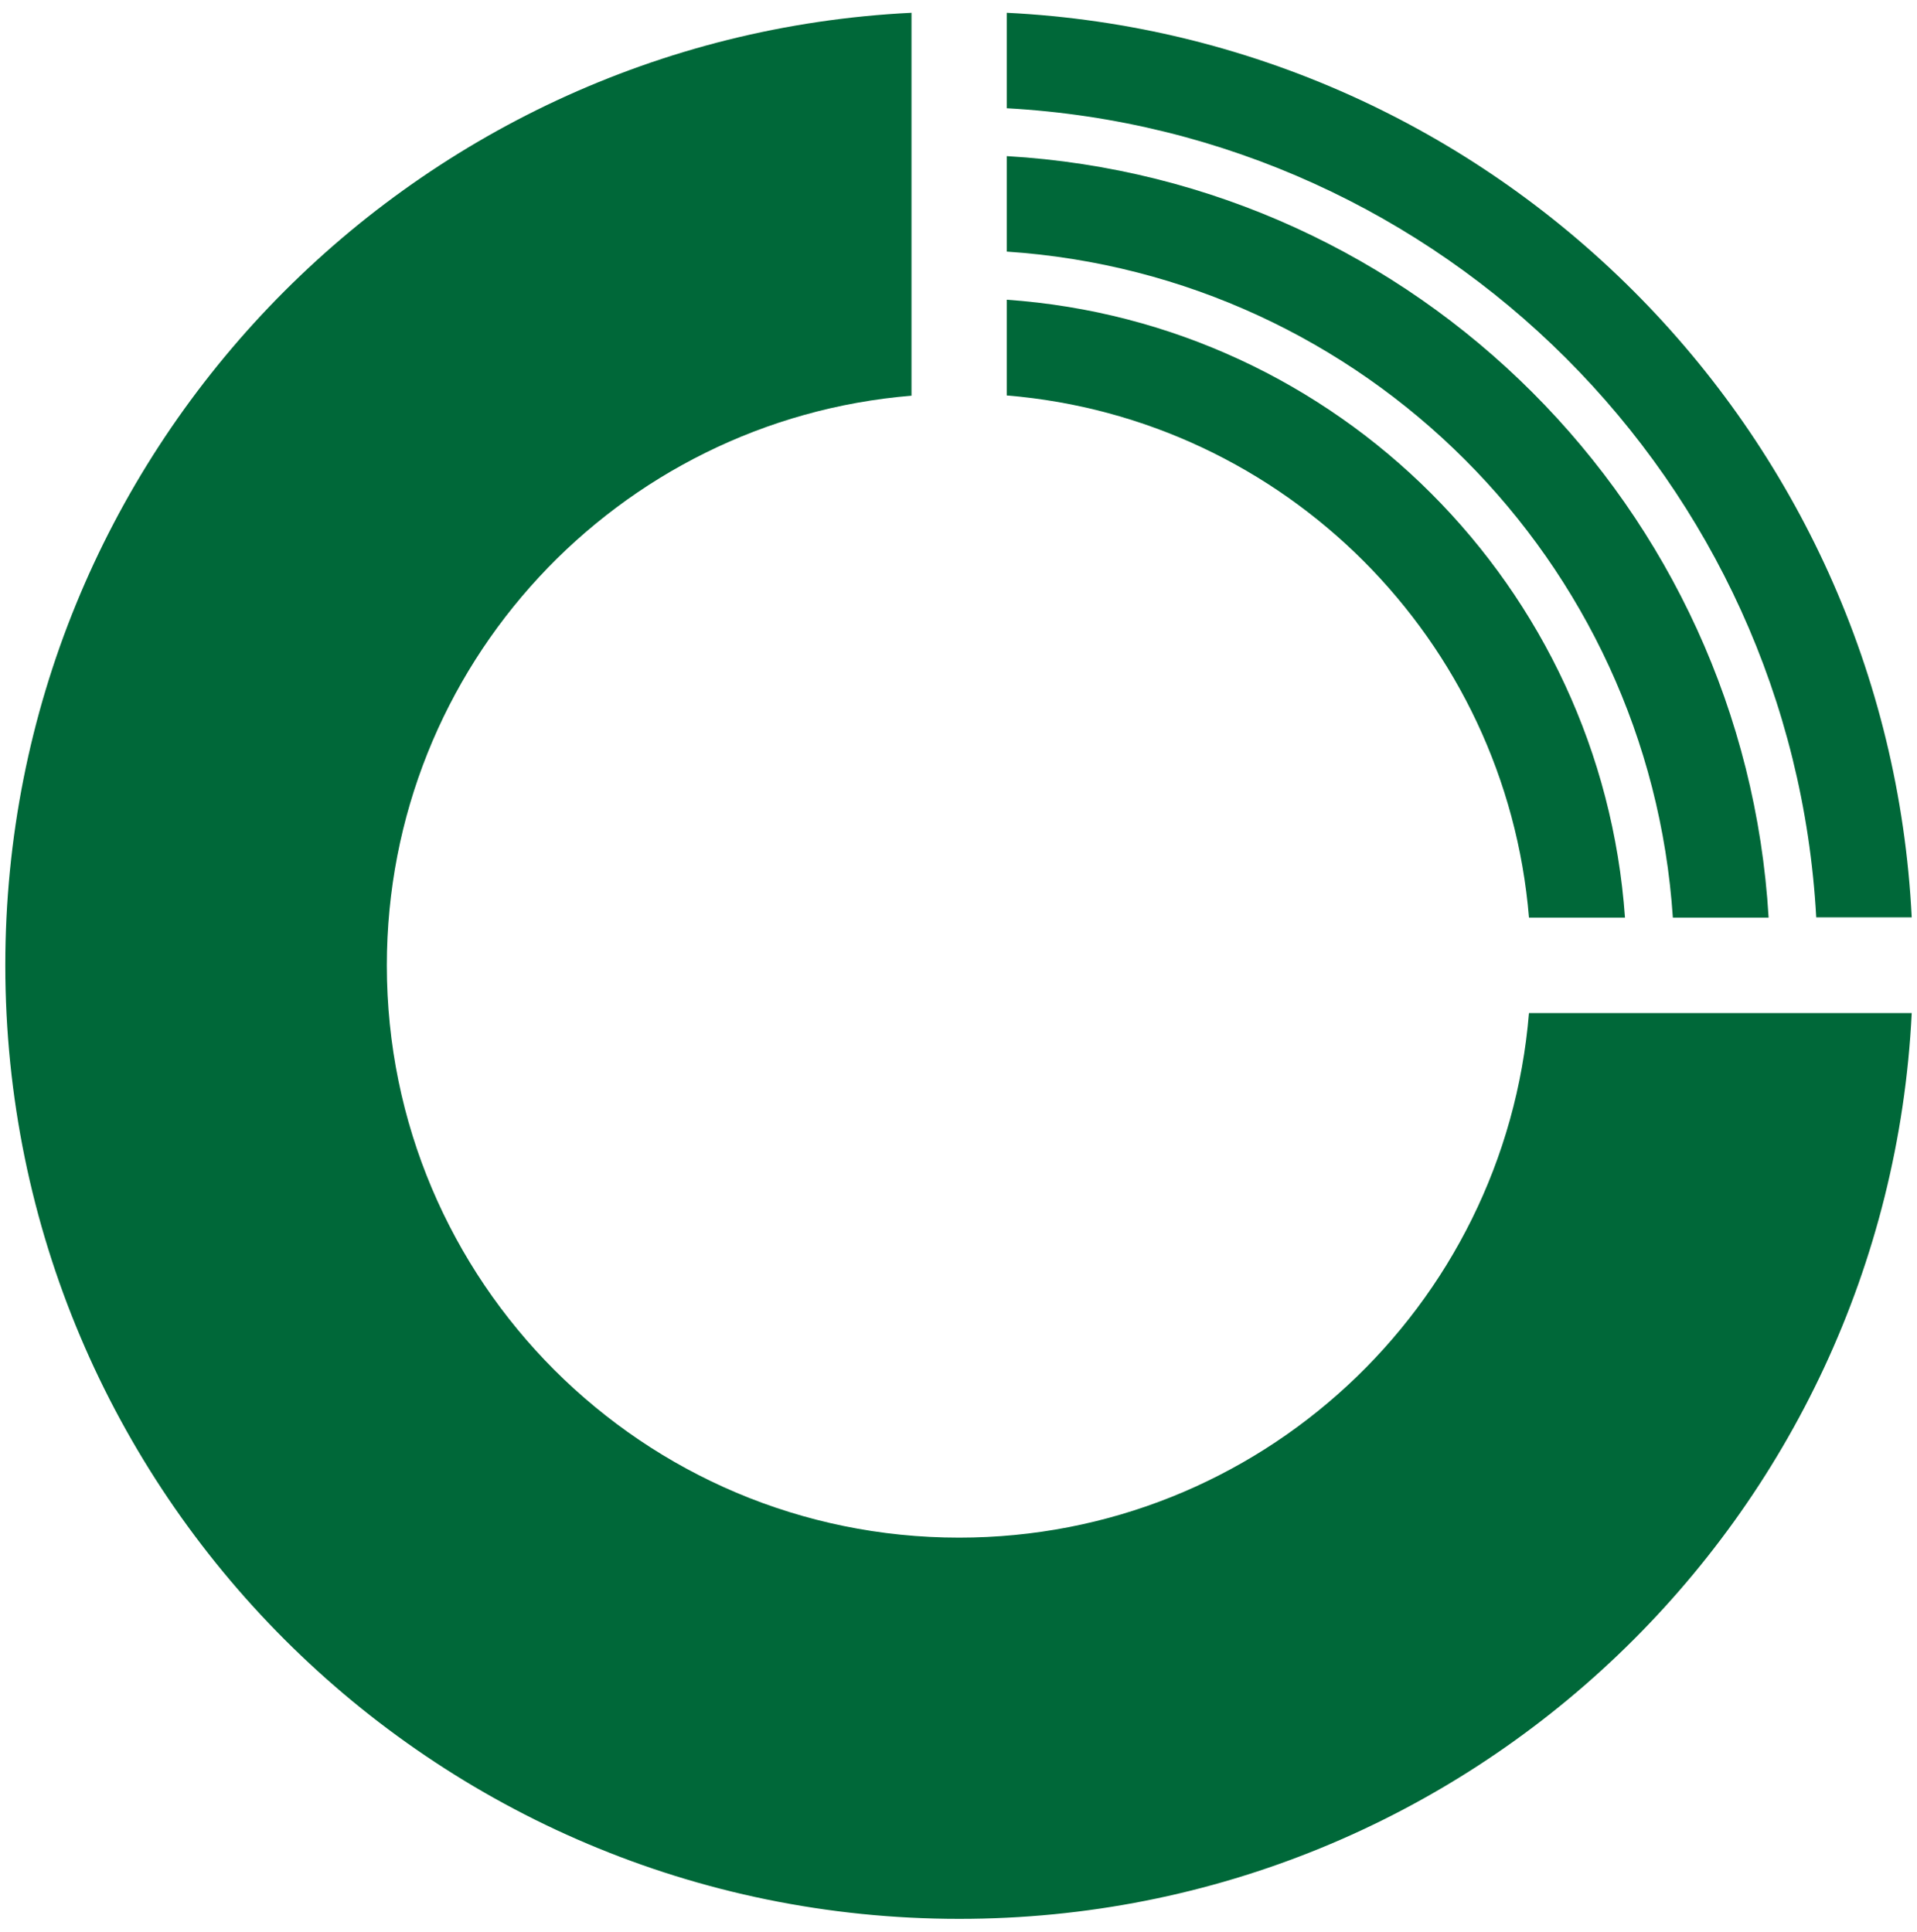
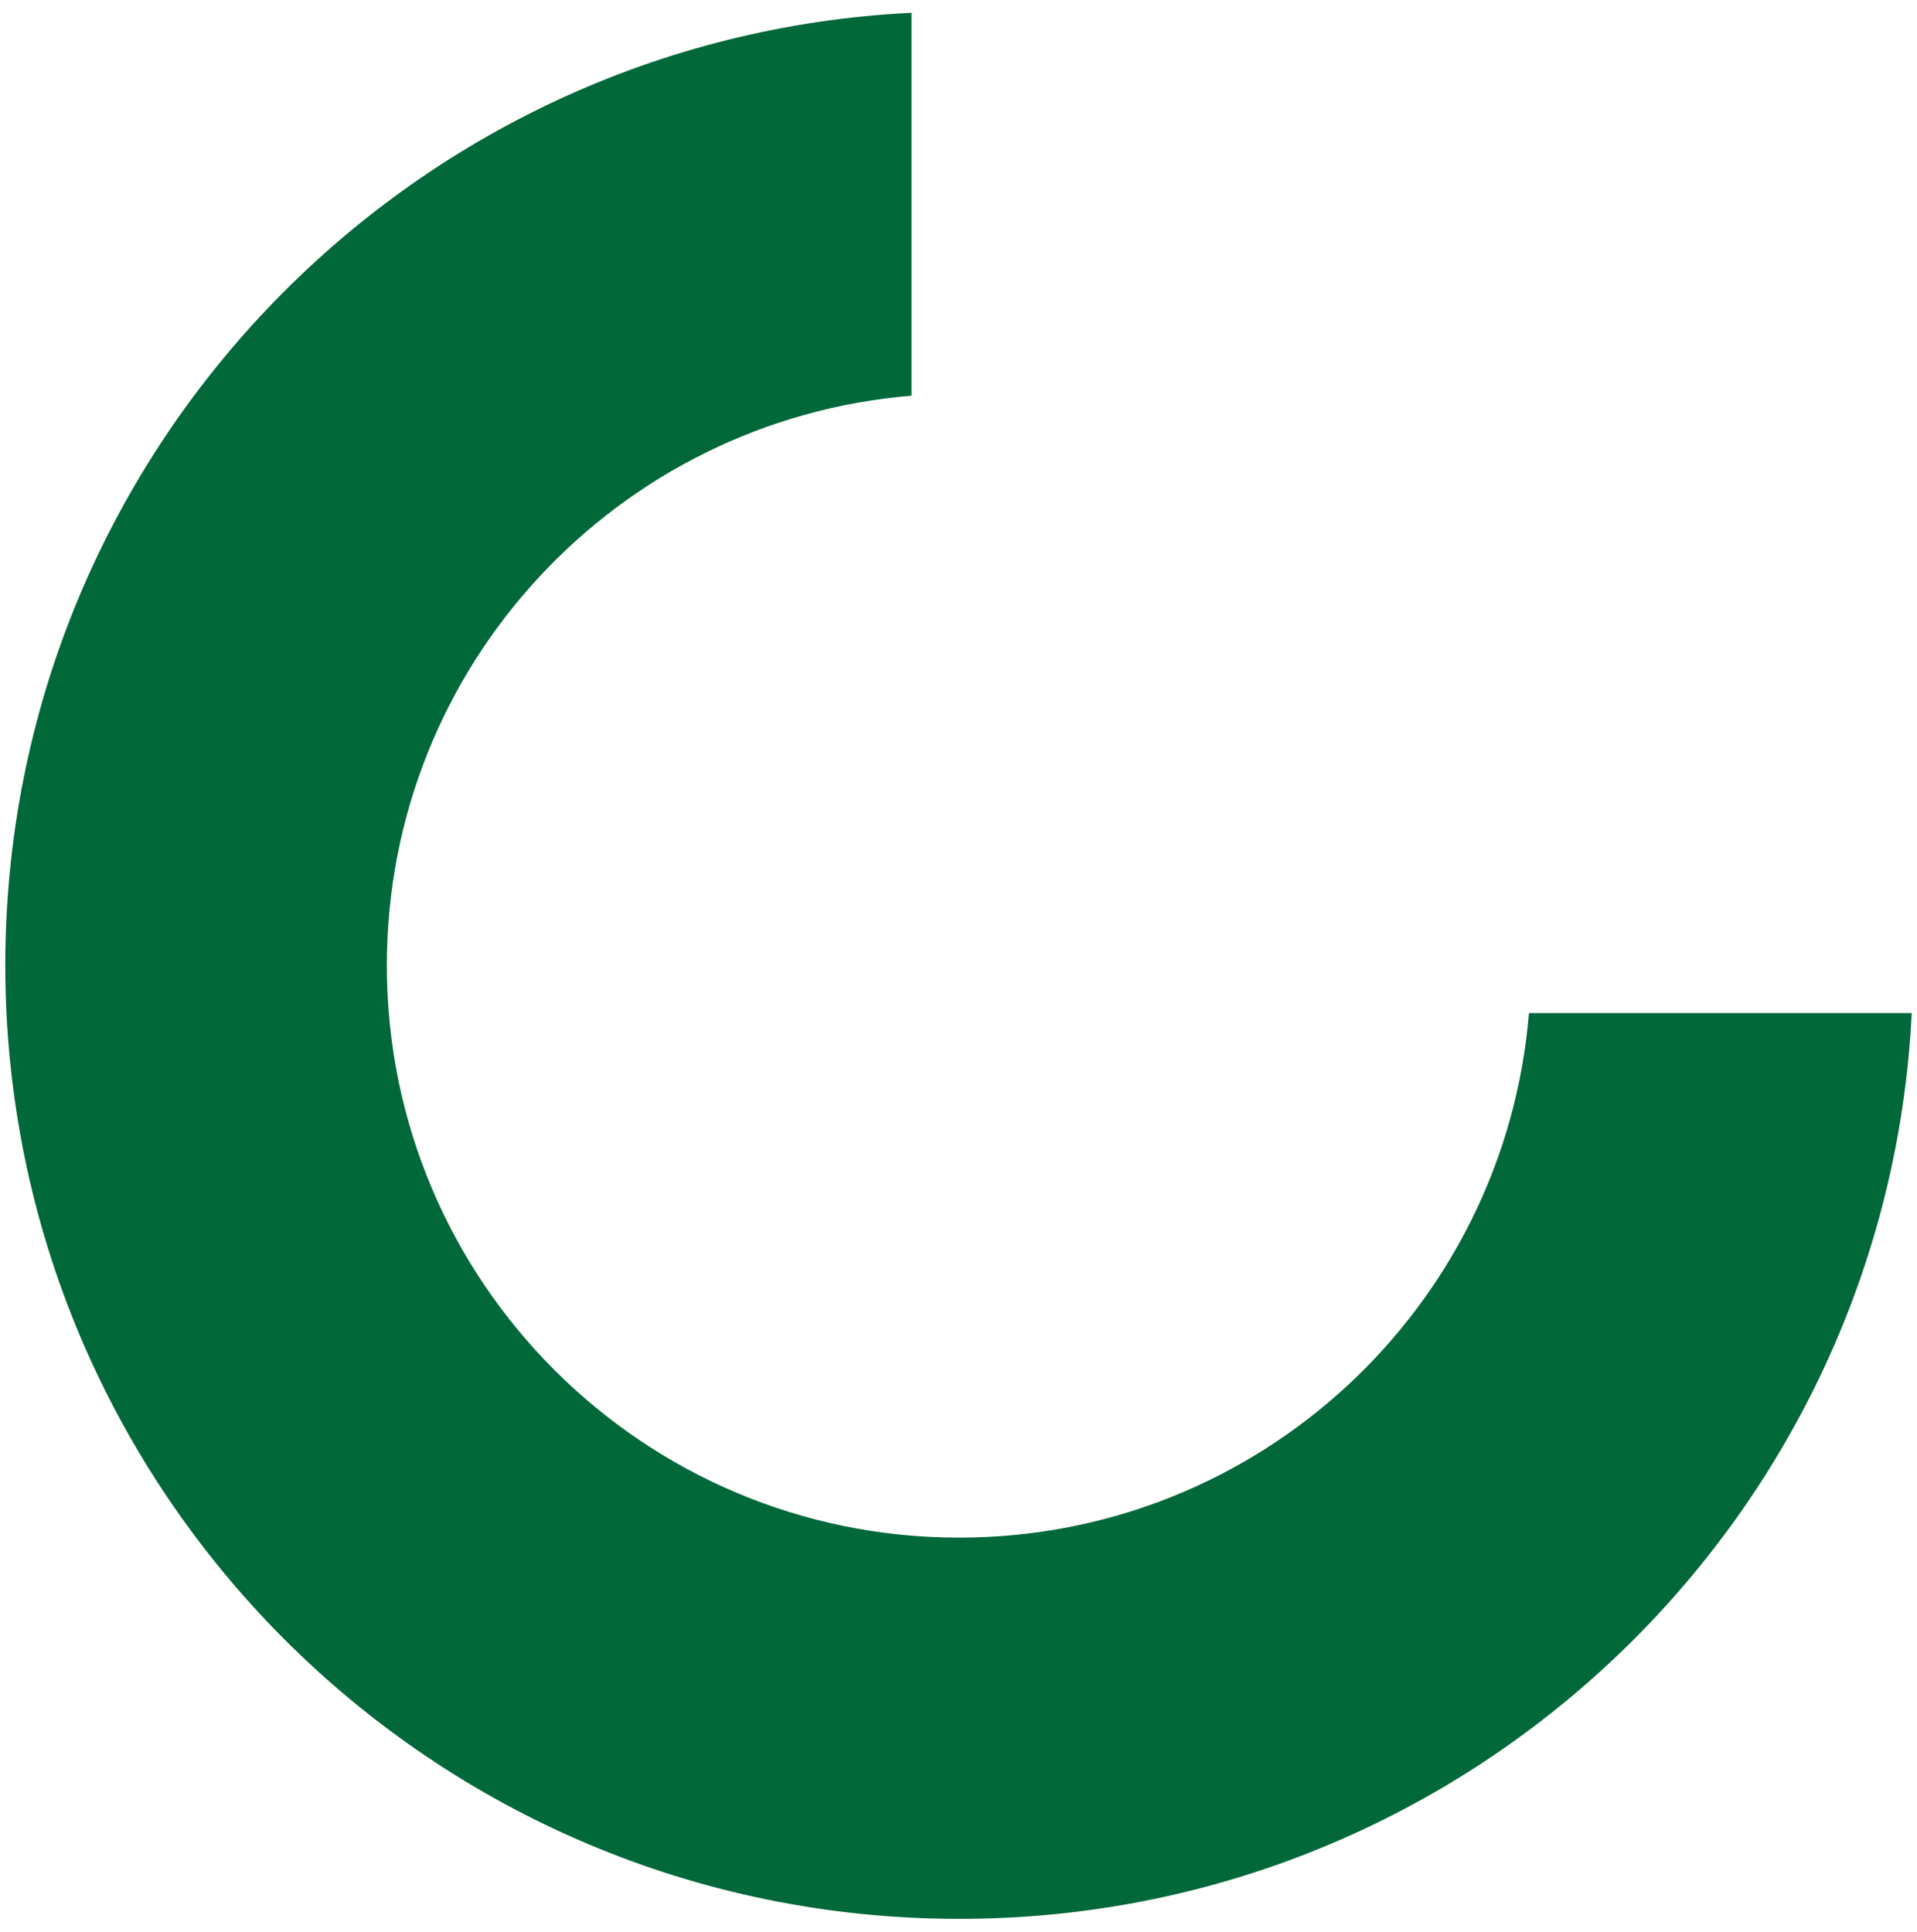
<svg xmlns="http://www.w3.org/2000/svg" width="128" height="129" viewBox="0 0 128 129" fill="none">
-   <path d="M67.223 20.016V26.409C85.783 27.942 100.559 42.735 102.092 61.279H108.502C106.936 39.196 89.306 21.566 67.223 20.016ZM67.223 10.426V16.803C91.067 18.385 110.116 37.434 111.698 61.279H118.092C116.477 33.928 94.573 12.024 67.223 10.426ZM127.649 61.279C126.034 28.644 99.858 2.467 67.223 0.853V7.23C96.351 8.828 119.674 32.15 121.272 61.263H127.649V61.279Z" fill="#006839" />
  <path d="M127.648 67.656H102.091C100.477 87.276 84.07 102.688 64.042 102.688C42.937 102.688 25.829 85.58 25.829 64.475C25.829 44.447 41.241 28.04 60.861 26.426V0.853C27.166 2.516 0.354 30.356 0.354 64.459C0.354 99.638 28.862 128.147 64.042 128.147C98.145 128.164 125.985 101.351 127.648 67.656Z" fill="#006839" />
</svg>